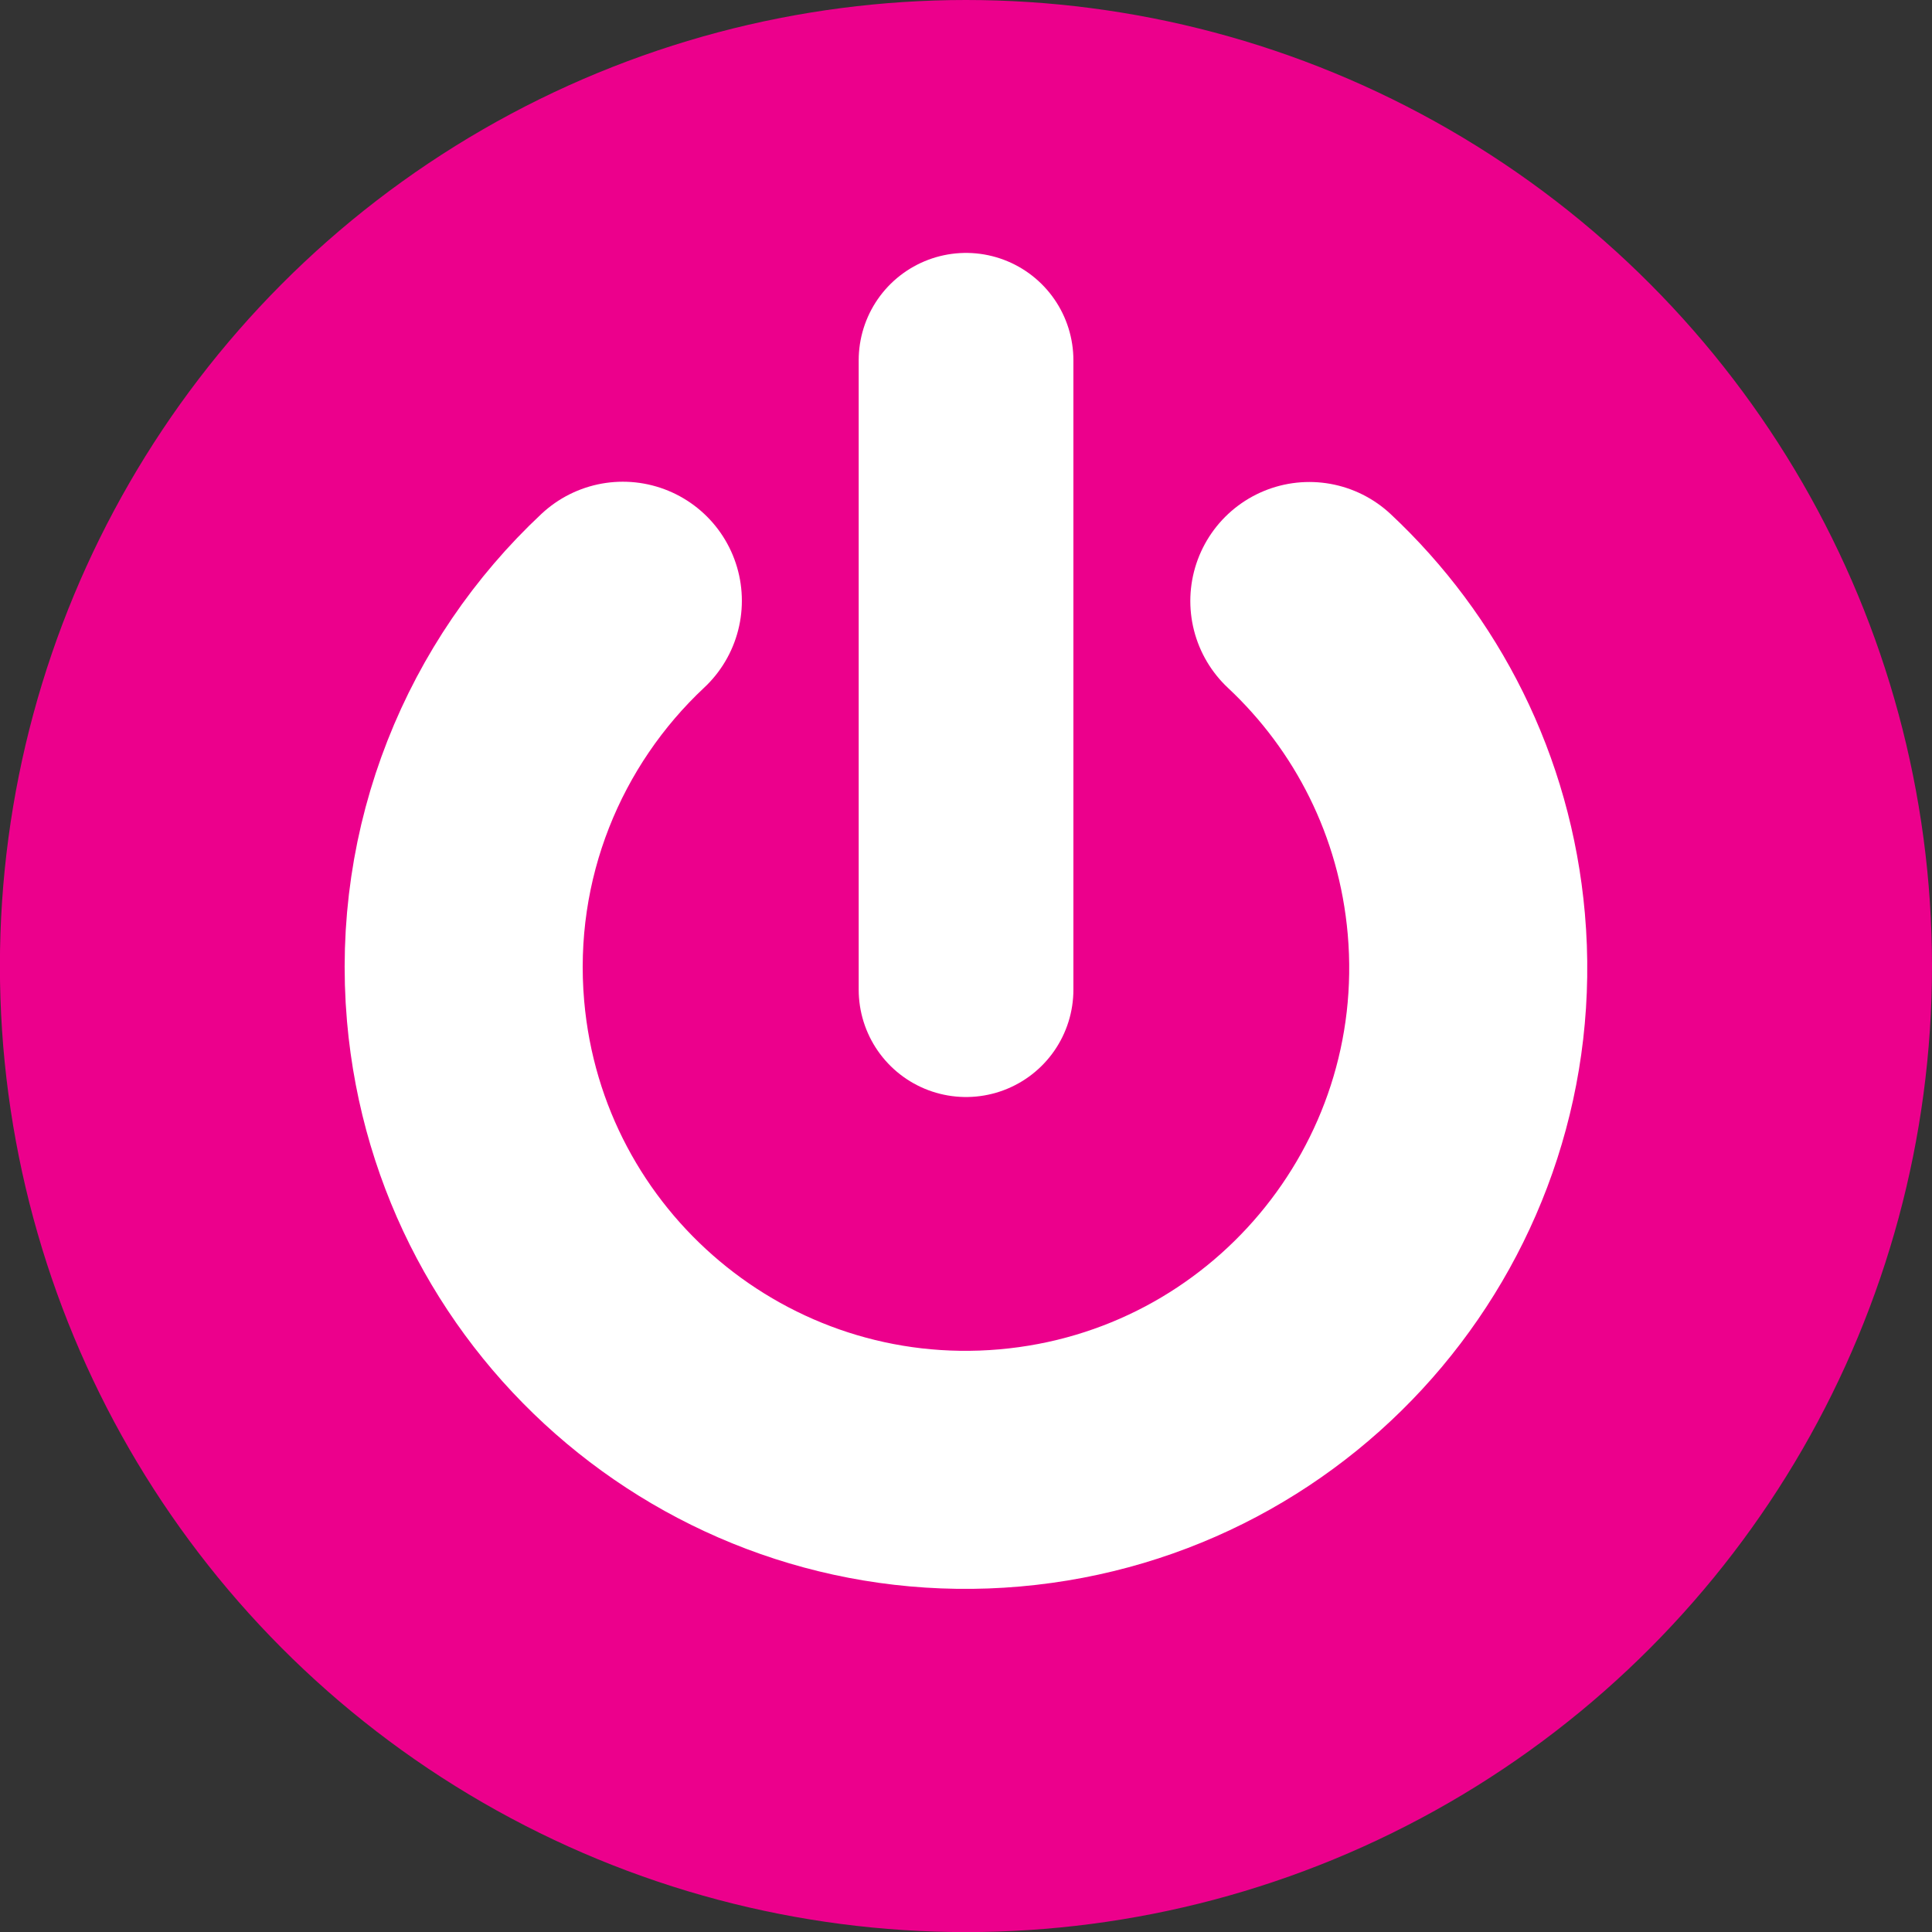
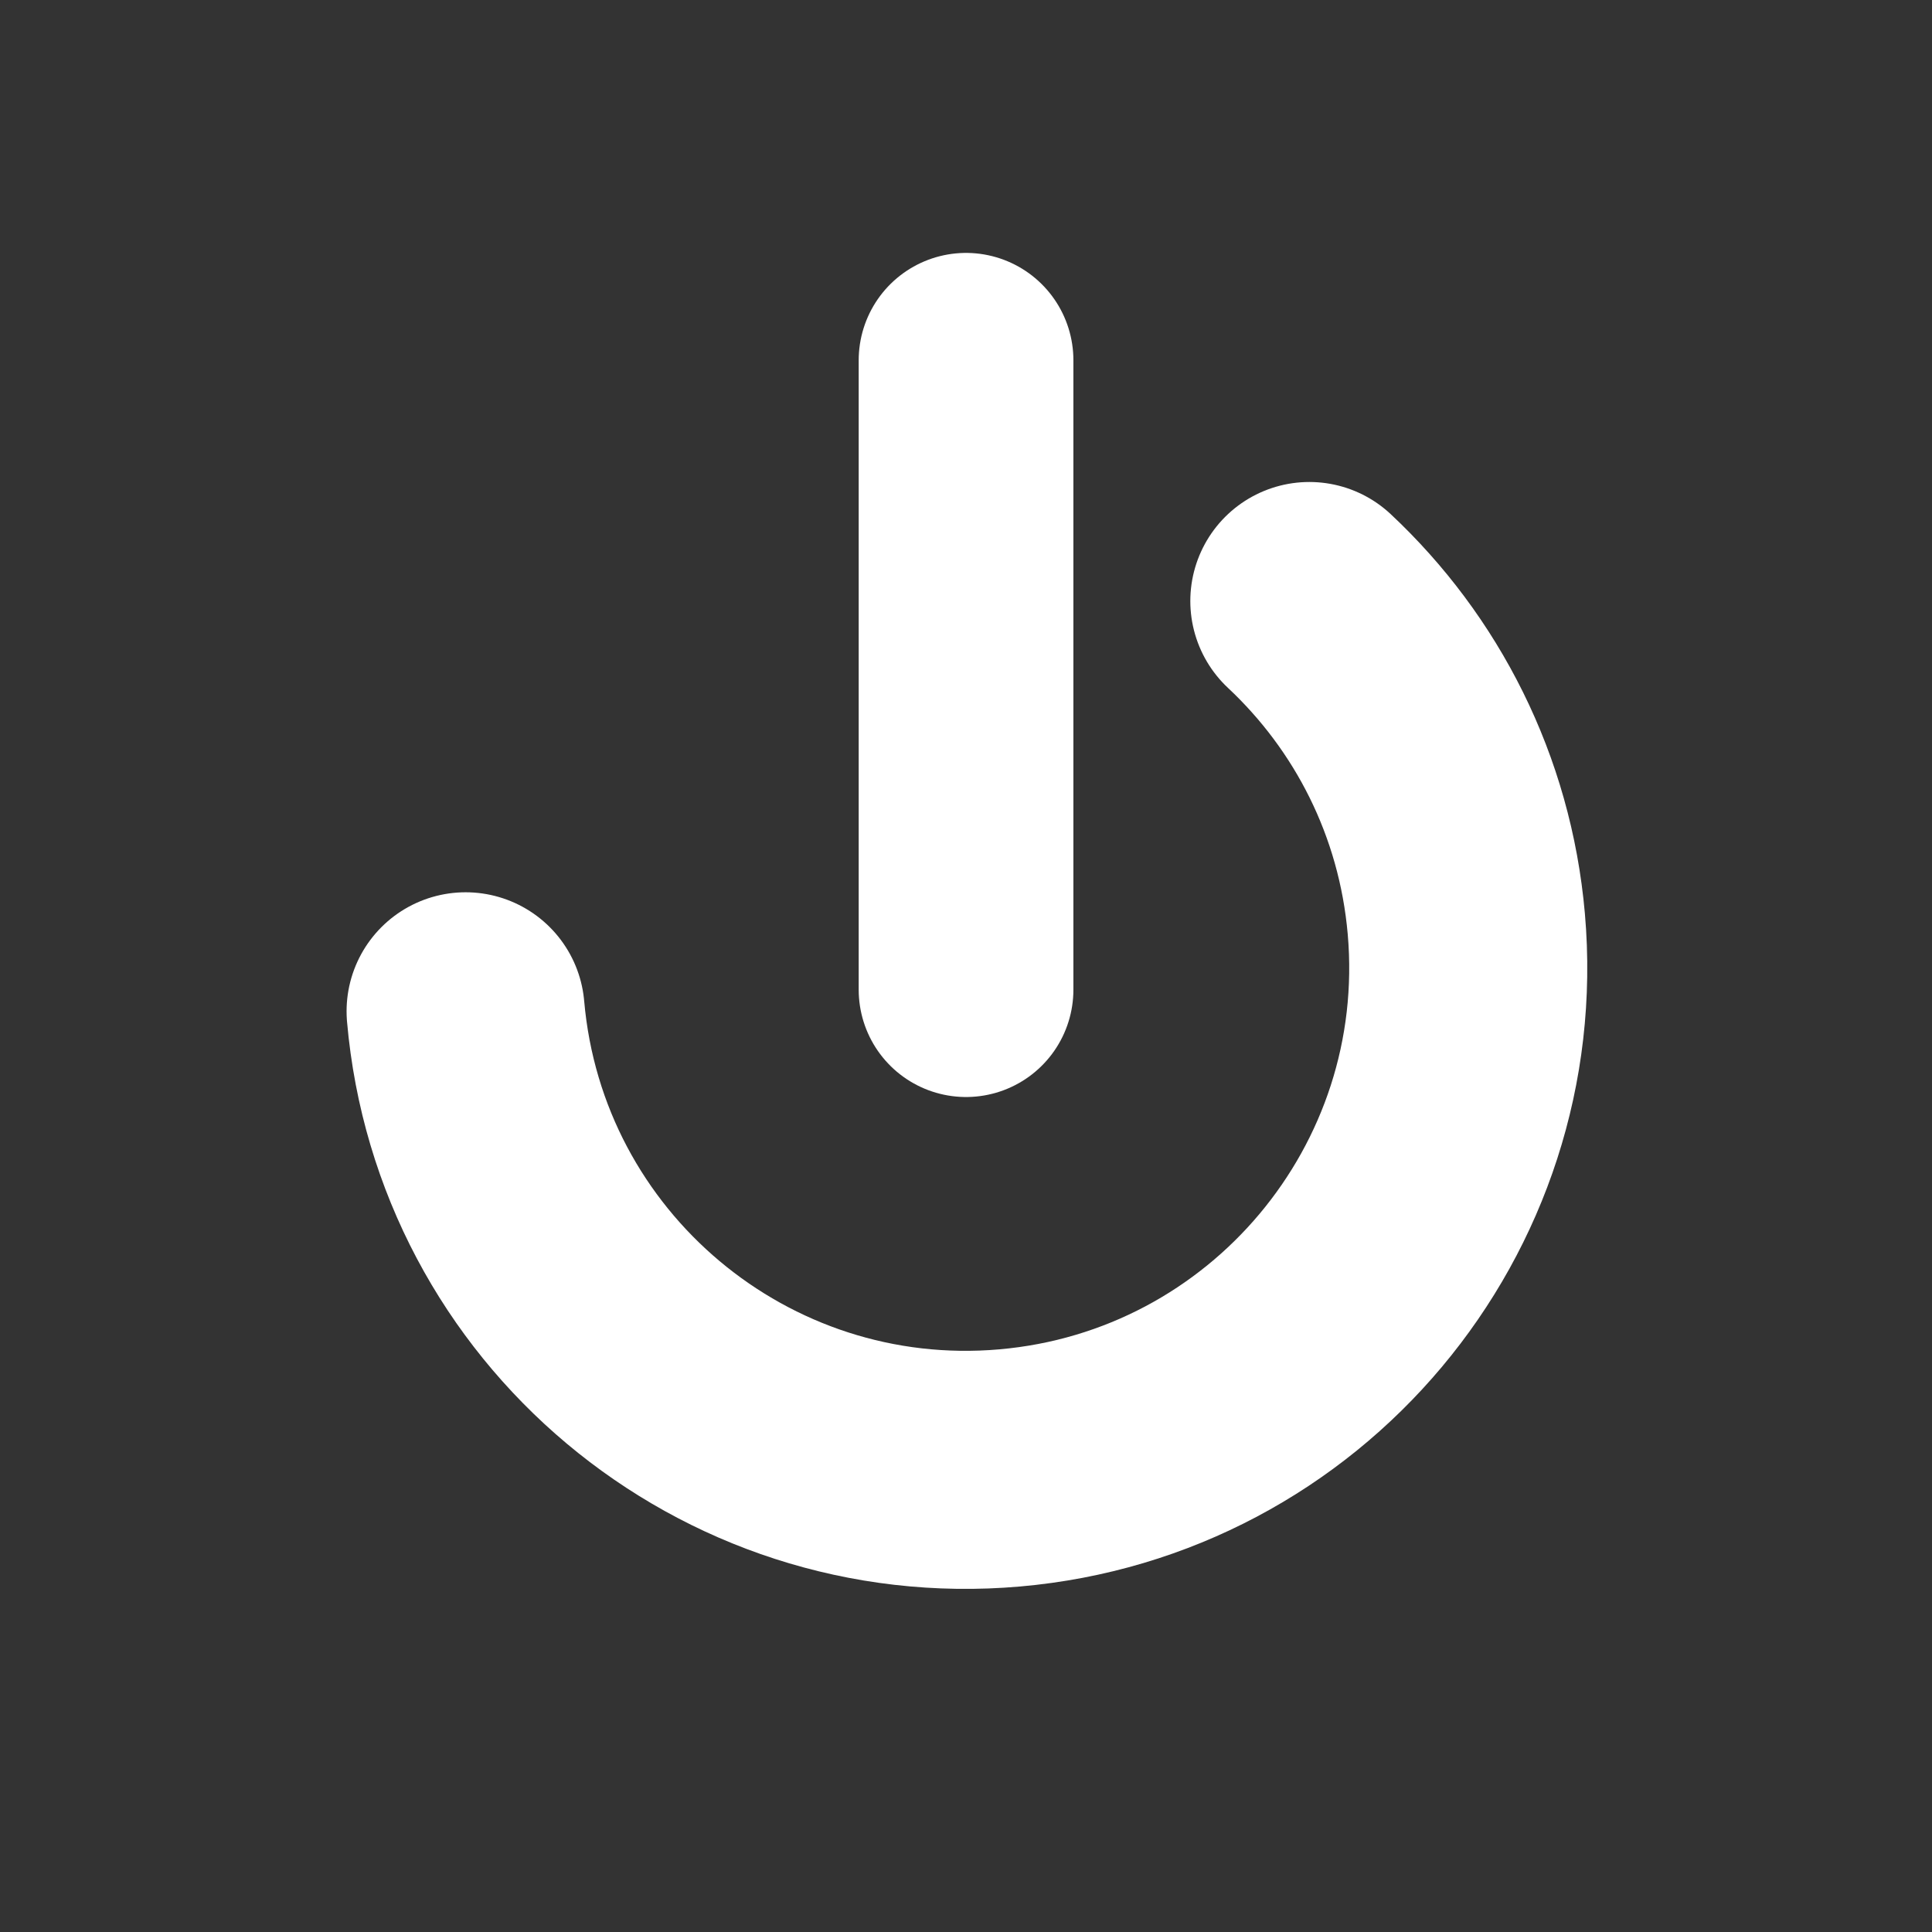
<svg xmlns="http://www.w3.org/2000/svg" version="1.1" id="Layer_1" x="0px" y="0px" width="21.515px" height="21.515px" viewBox="0 0 21.515 21.515" enable-background="new 0 0 21.515 21.515" xml:space="preserve">
  <rect x="0" y="0" width="21.515" height="21.515" fill="#333333" stroke="none" />
  <g>
-     <circle fill="#EC008C" cx="10.757" cy="10.758" r="10.758" />
-     <path fill="none" stroke="#FFFFFF" stroke-width="2.651" stroke-linecap="round" stroke-linejoin="round" stroke-miterlimit="10" d="   M14.581,6.693c0.971,0.909,1.623,2.166,1.748,3.595c0.269,3.077-2.008,5.79-5.085,6.059s-5.79-2.008-6.059-5.085   C5.03,9.481,5.726,7.823,6.936,6.69" />
+     <path fill="none" stroke="#FFFFFF" stroke-width="2.651" stroke-linecap="round" stroke-linejoin="round" stroke-miterlimit="10" d="   M14.581,6.693c0.971,0.909,1.623,2.166,1.748,3.595c0.269,3.077-2.008,5.79-5.085,6.059s-5.79-2.008-6.059-5.085   " />
    <line fill="none" stroke="#FFFFFF" stroke-width="2.391" stroke-linecap="round" stroke-linejoin="round" stroke-miterlimit="10" x1="10.758" y1="11.021" x2="10.758" y2="4.012" />
  </g>
</svg>